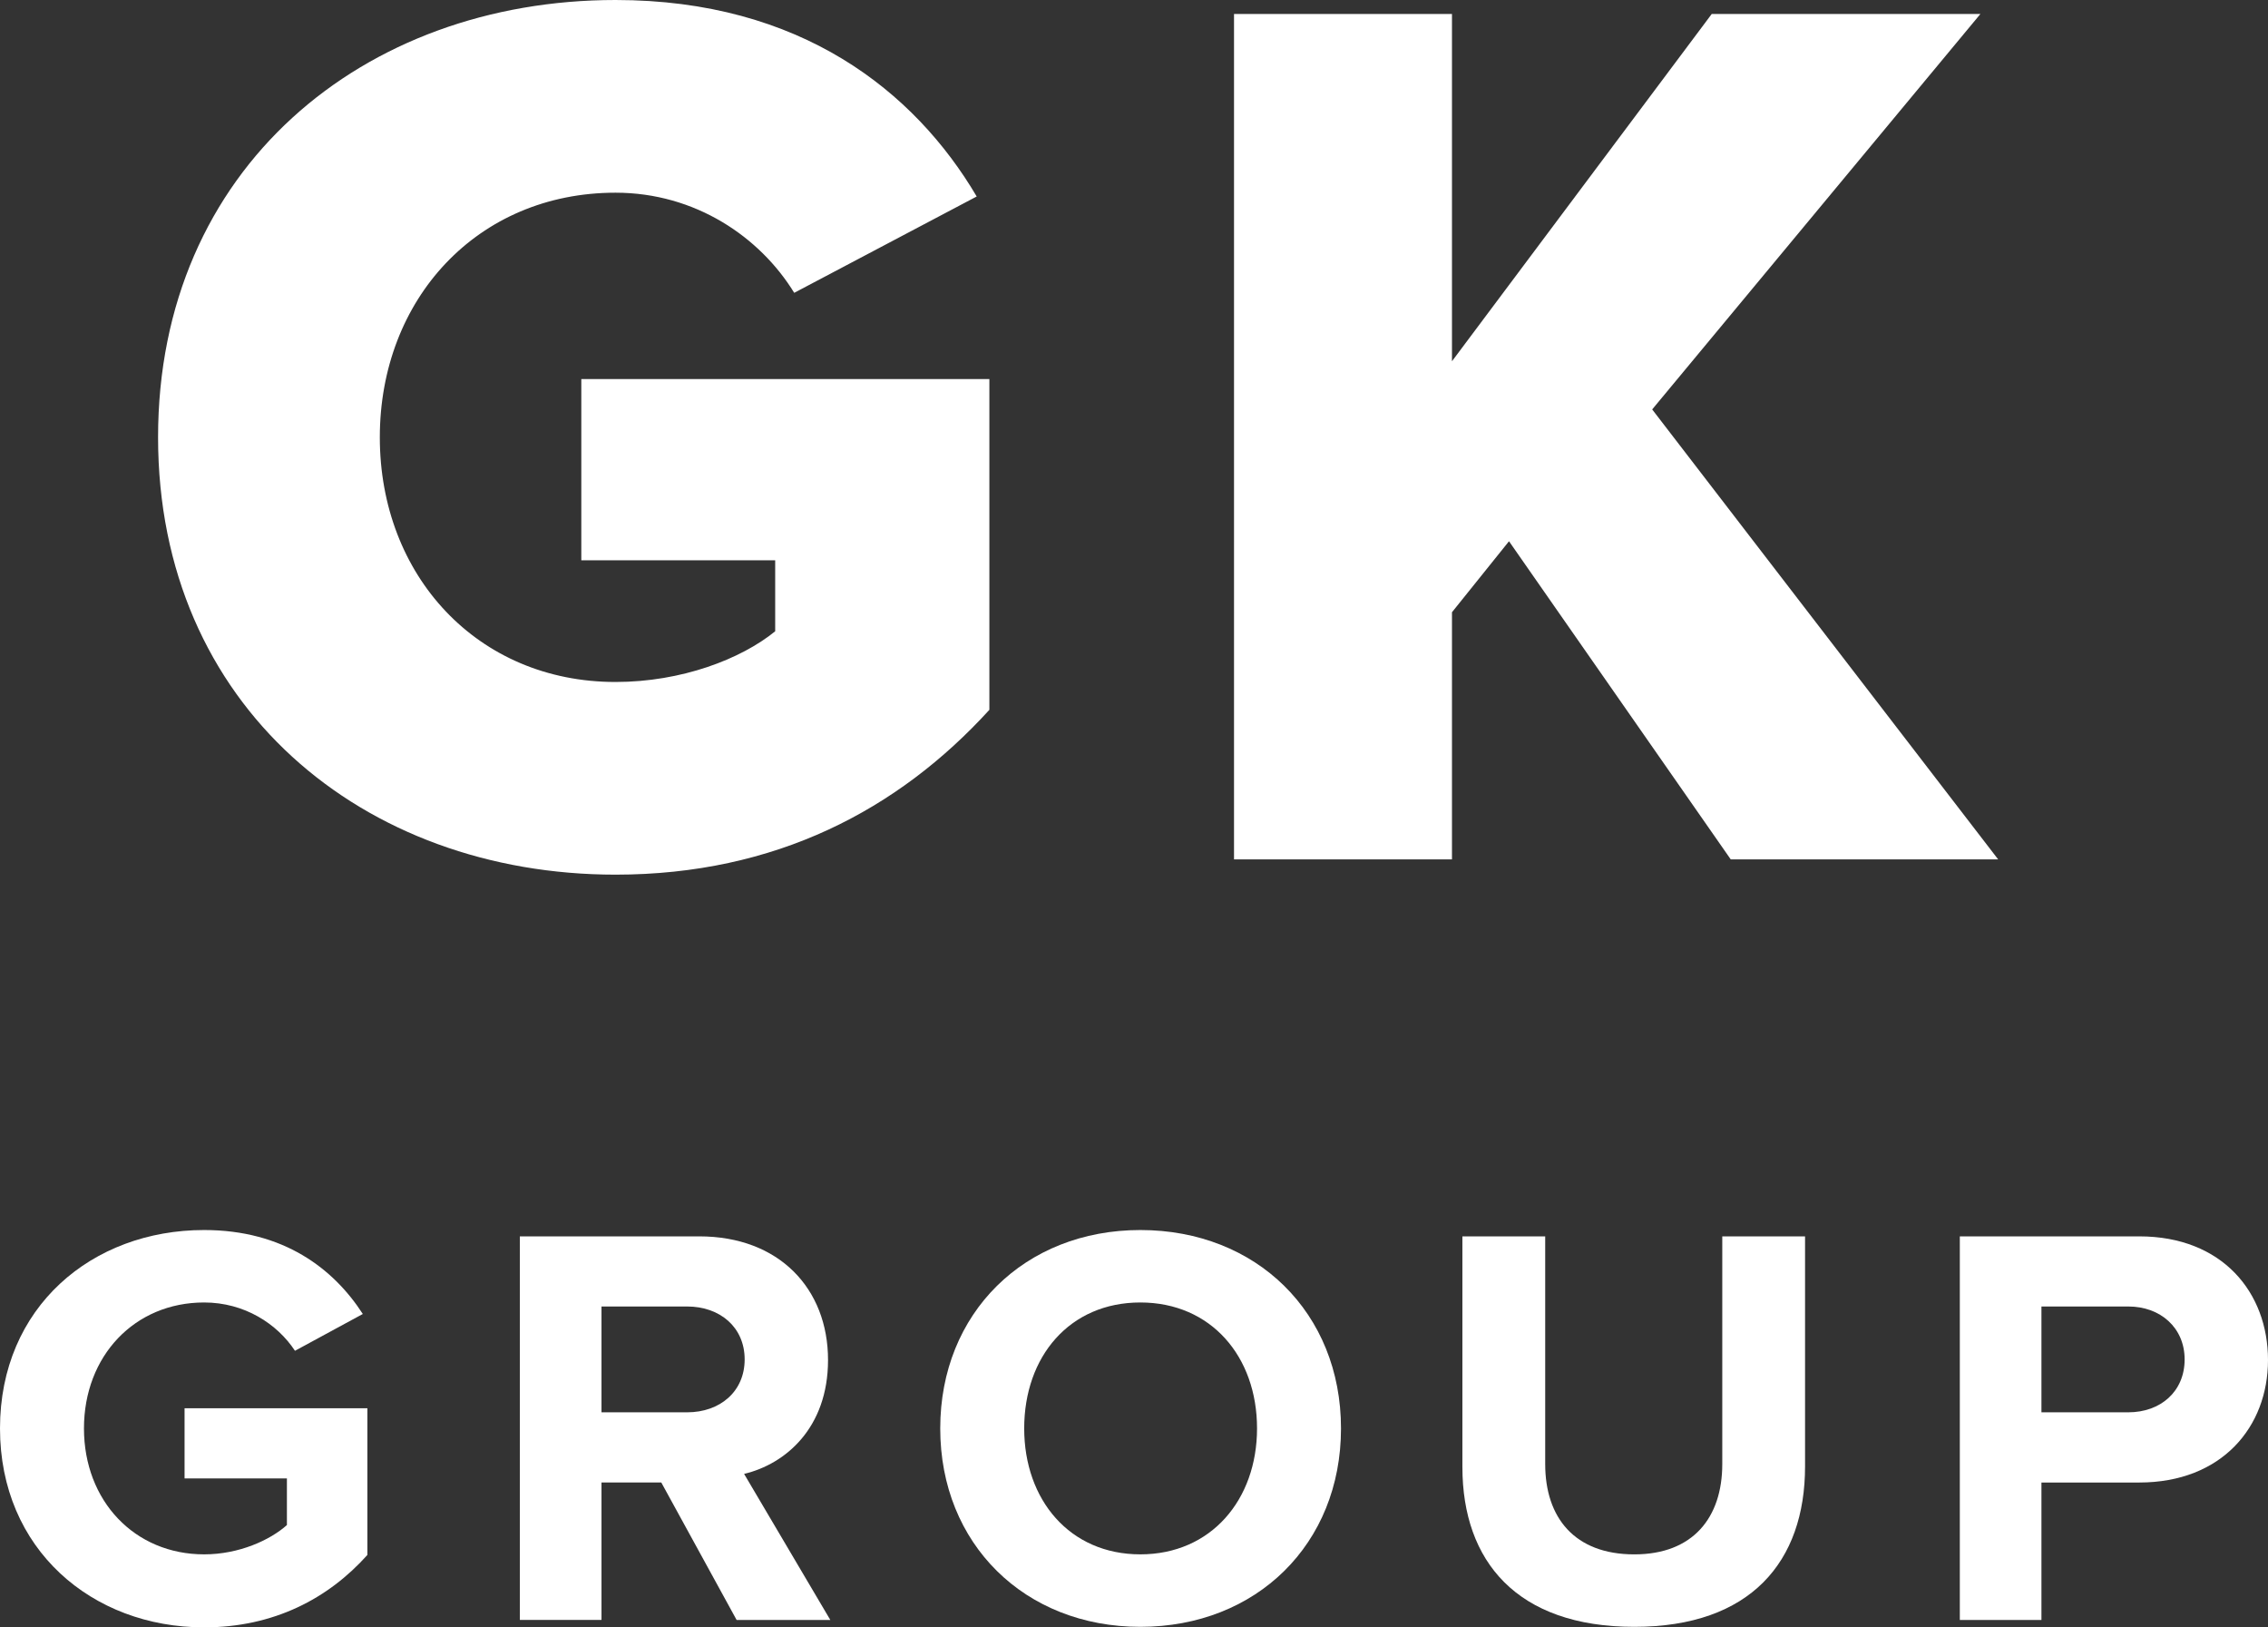
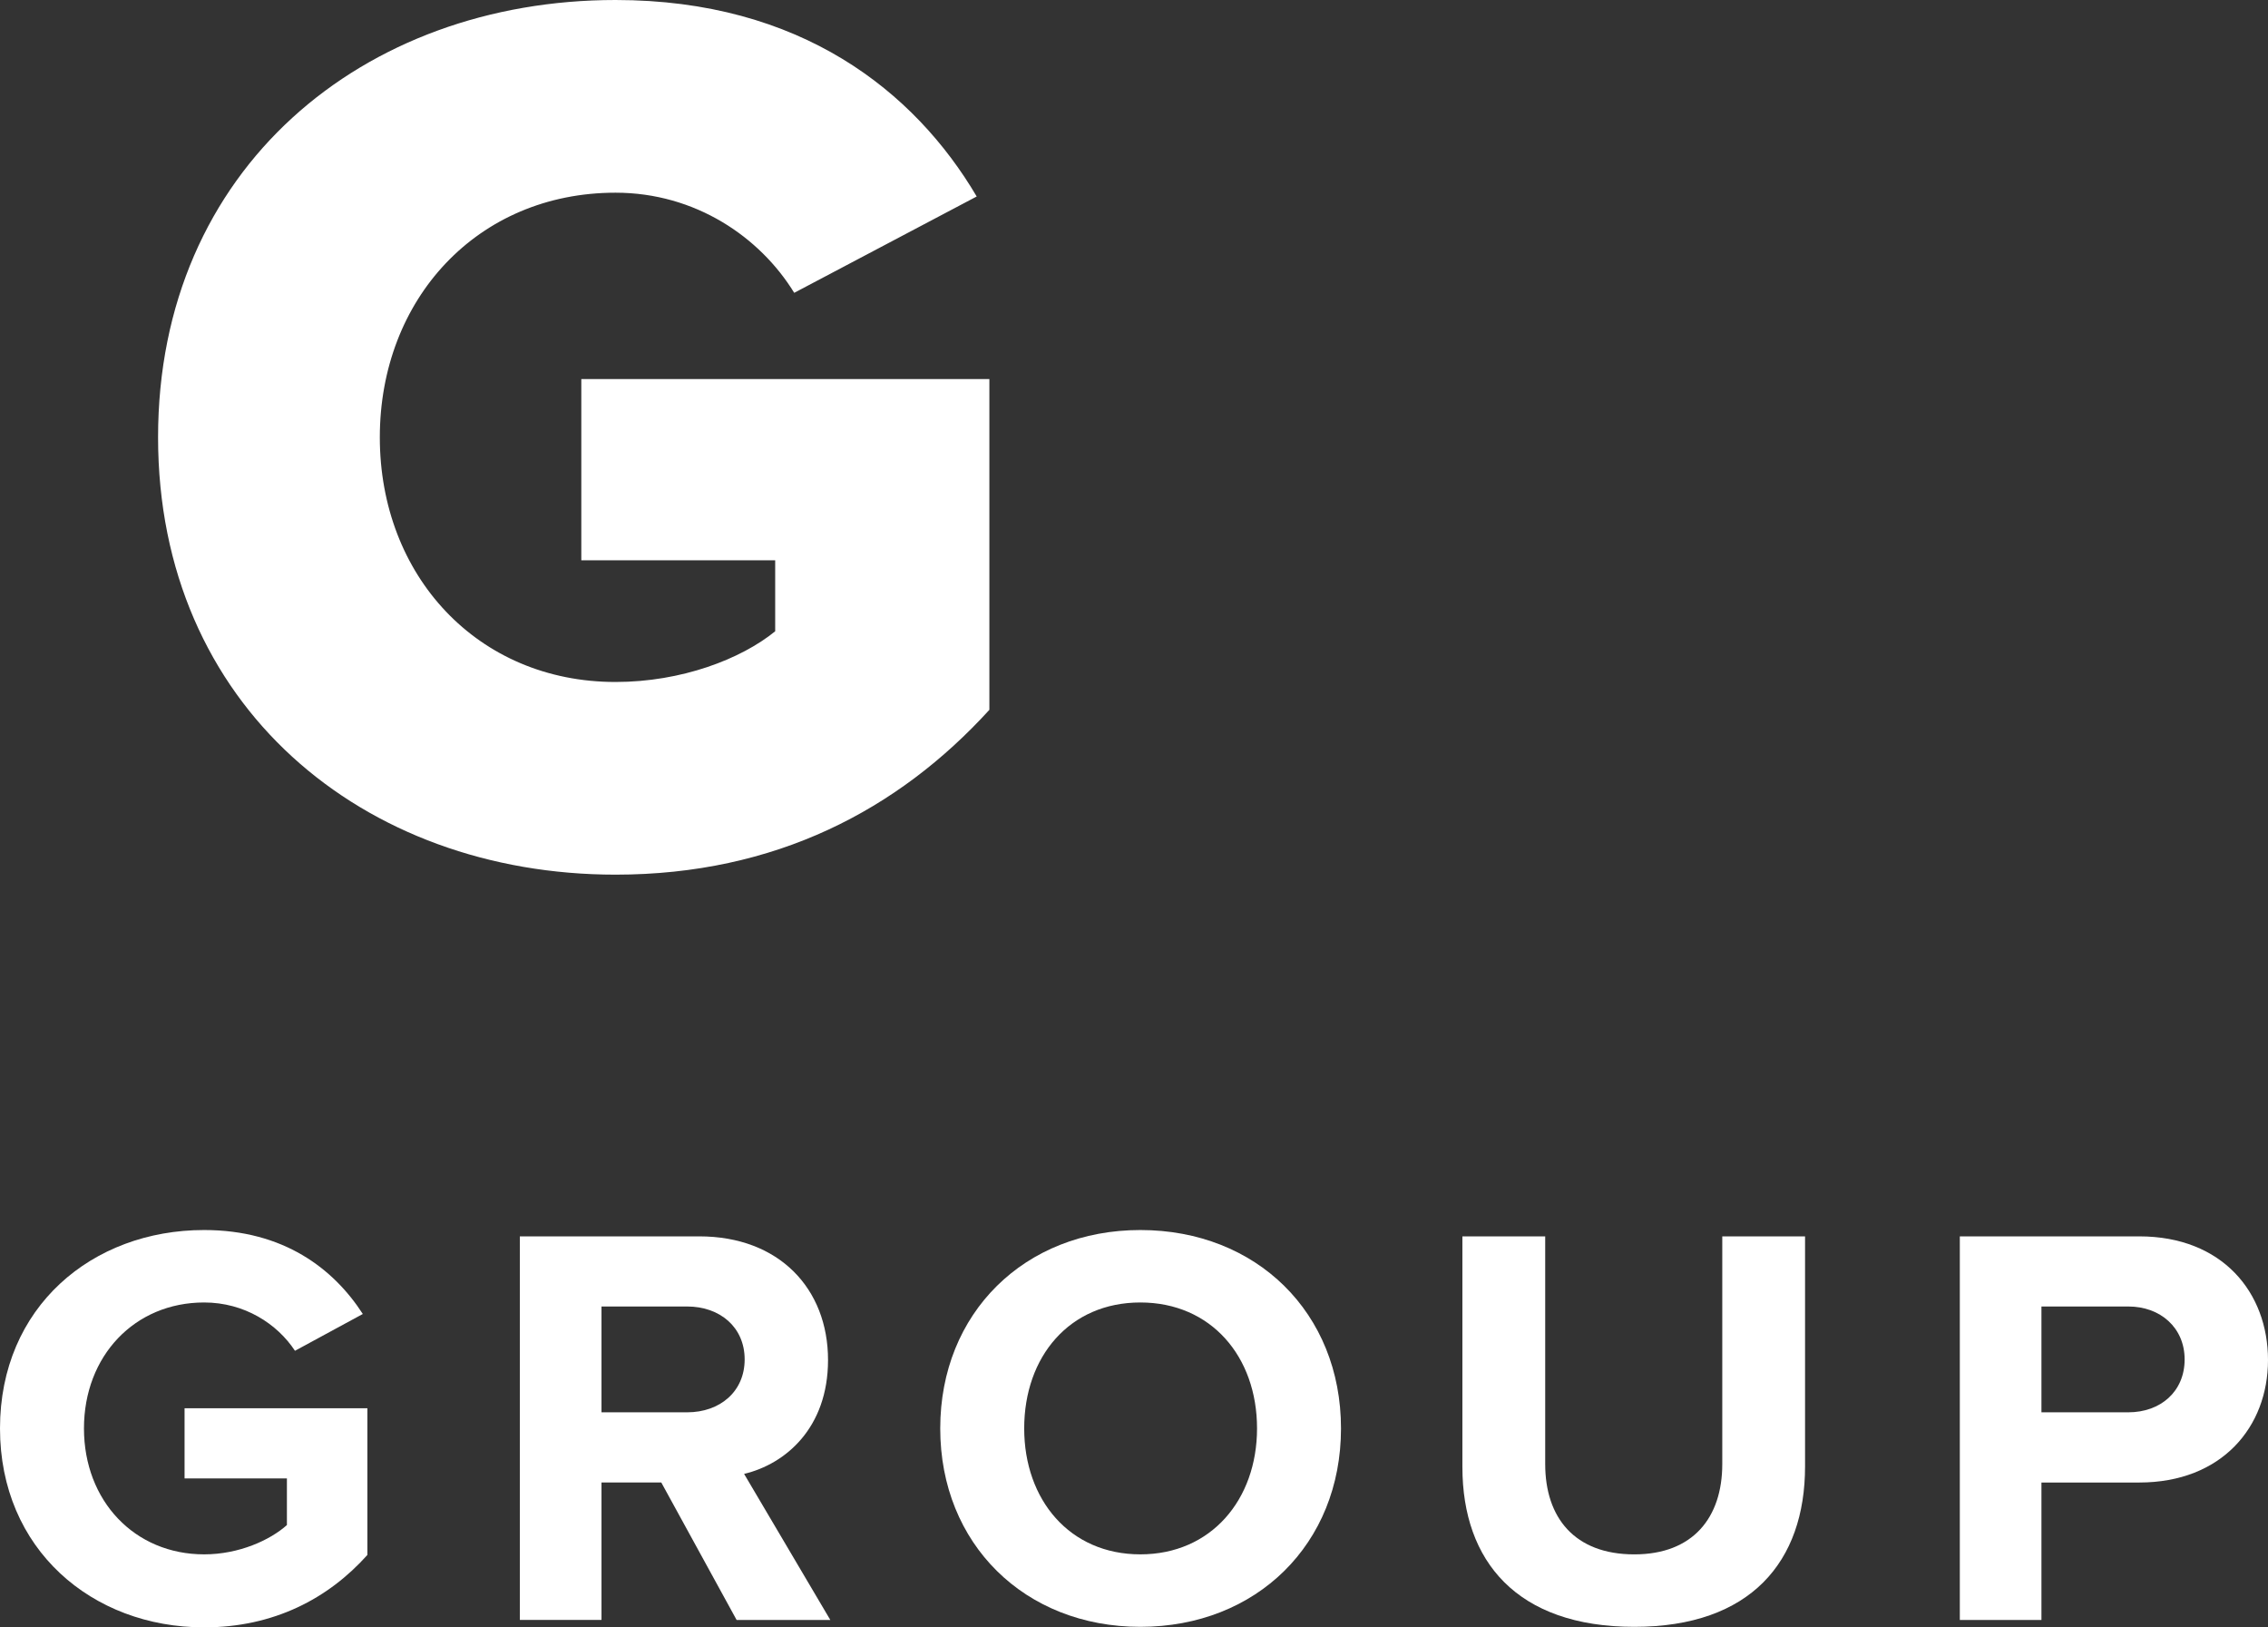
<svg xmlns="http://www.w3.org/2000/svg" version="1.1" x="0px" y="0px" viewBox="0 0 92.029 66.02" style="enable-background:new 0 0 92.029 66.02;" xml:space="preserve">
  <rect x="0" y="0" width="92.029" height="66.02" fill="#333333" stroke="none" />
  <g id="Hilfslinien_für_Zeichenfläche">
</g>
  <g id="GK">
    <g>
      <g>
        <path style="fill:#FFFFFF;" d="M24.977,0c7.508,0,12.136,3.703,14.655,7.971l-7.405,3.908c-1.388-2.262-4.011-4.062-7.251-4.062     c-5.605,0-9.564,4.319-9.564,9.924c0,5.605,3.959,9.925,9.564,9.925c2.674,0,5.091-0.926,6.479-2.057v-2.88h-7.867v-7.353h16.558     v13.42c-3.702,4.062-8.69,6.686-15.169,6.686c-10.233,0-18.563-6.84-18.563-17.741C6.413,6.839,14.744,0,24.977,0z" />
-         <path style="fill:#FFFFFF;" d="M61.231,21.957l-2.314,2.88v10.027h-8.844V0.566h8.844v14.089L69.458,0.566H80.36L67.041,16.609     L81.08,34.864H70.229L61.231,21.957z" />
      </g>
      <g>
        <path style="fill:#FFFFFF;" d="M8.282,49.899c3.22,0,5.25,1.563,6.44,3.406l-2.753,1.493c-0.723-1.097-2.053-1.96-3.686-1.96     c-2.823,0-4.876,2.17-4.876,5.109c0,2.939,2.053,5.109,4.876,5.109c1.423,0,2.683-0.583,3.359-1.189v-1.89H7.489v-2.847h7.419     v5.949c-1.586,1.773-3.803,2.939-6.626,2.939C3.733,66.02,0,62.847,0,57.948C0,53.025,3.733,49.899,8.282,49.899z" />
        <path style="fill:#FFFFFF;" d="M26.833,60.141h-2.426v5.576h-3.313V50.156h7.279c3.243,0,5.226,2.123,5.226,5.016     c0,2.753-1.726,4.223-3.406,4.62l3.499,5.926H29.89L26.833,60.141z M27.883,53.001h-3.476v4.293h3.476     c1.33,0,2.333-0.84,2.333-2.146C30.216,53.841,29.213,53.001,27.883,53.001z" />
        <path style="fill:#FFFFFF;" d="M46.271,49.899c4.713,0,8.143,3.359,8.143,8.049c0,4.689-3.43,8.049-8.143,8.049     c-4.689,0-8.119-3.359-8.119-8.049C38.152,53.258,41.582,49.899,46.271,49.899z M46.271,52.838c-2.87,0-4.712,2.193-4.712,5.109     c0,2.894,1.843,5.109,4.712,5.109c2.87,0,4.736-2.216,4.736-5.109C51.007,55.032,49.141,52.838,46.271,52.838z" />
        <path style="fill:#FFFFFF;" d="M59.34,50.156H62.7v9.238c0,2.17,1.189,3.663,3.616,3.663c2.38,0,3.569-1.493,3.569-3.663v-9.238     h3.359v9.332c0,3.873-2.217,6.509-6.929,6.509c-4.76,0-6.975-2.659-6.975-6.485V50.156z" />
        <path style="fill:#FFFFFF;" d="M79.524,50.156h7.279c3.383,0,5.226,2.286,5.226,5.016c0,2.707-1.866,4.97-5.226,4.97h-3.967     v5.576h-3.312V50.156z M86.36,53.001h-3.524v4.293h3.524c1.307,0,2.286-0.84,2.286-2.146     C88.646,53.865,87.666,53.001,86.36,53.001z" />
      </g>
    </g>
  </g>
</svg>